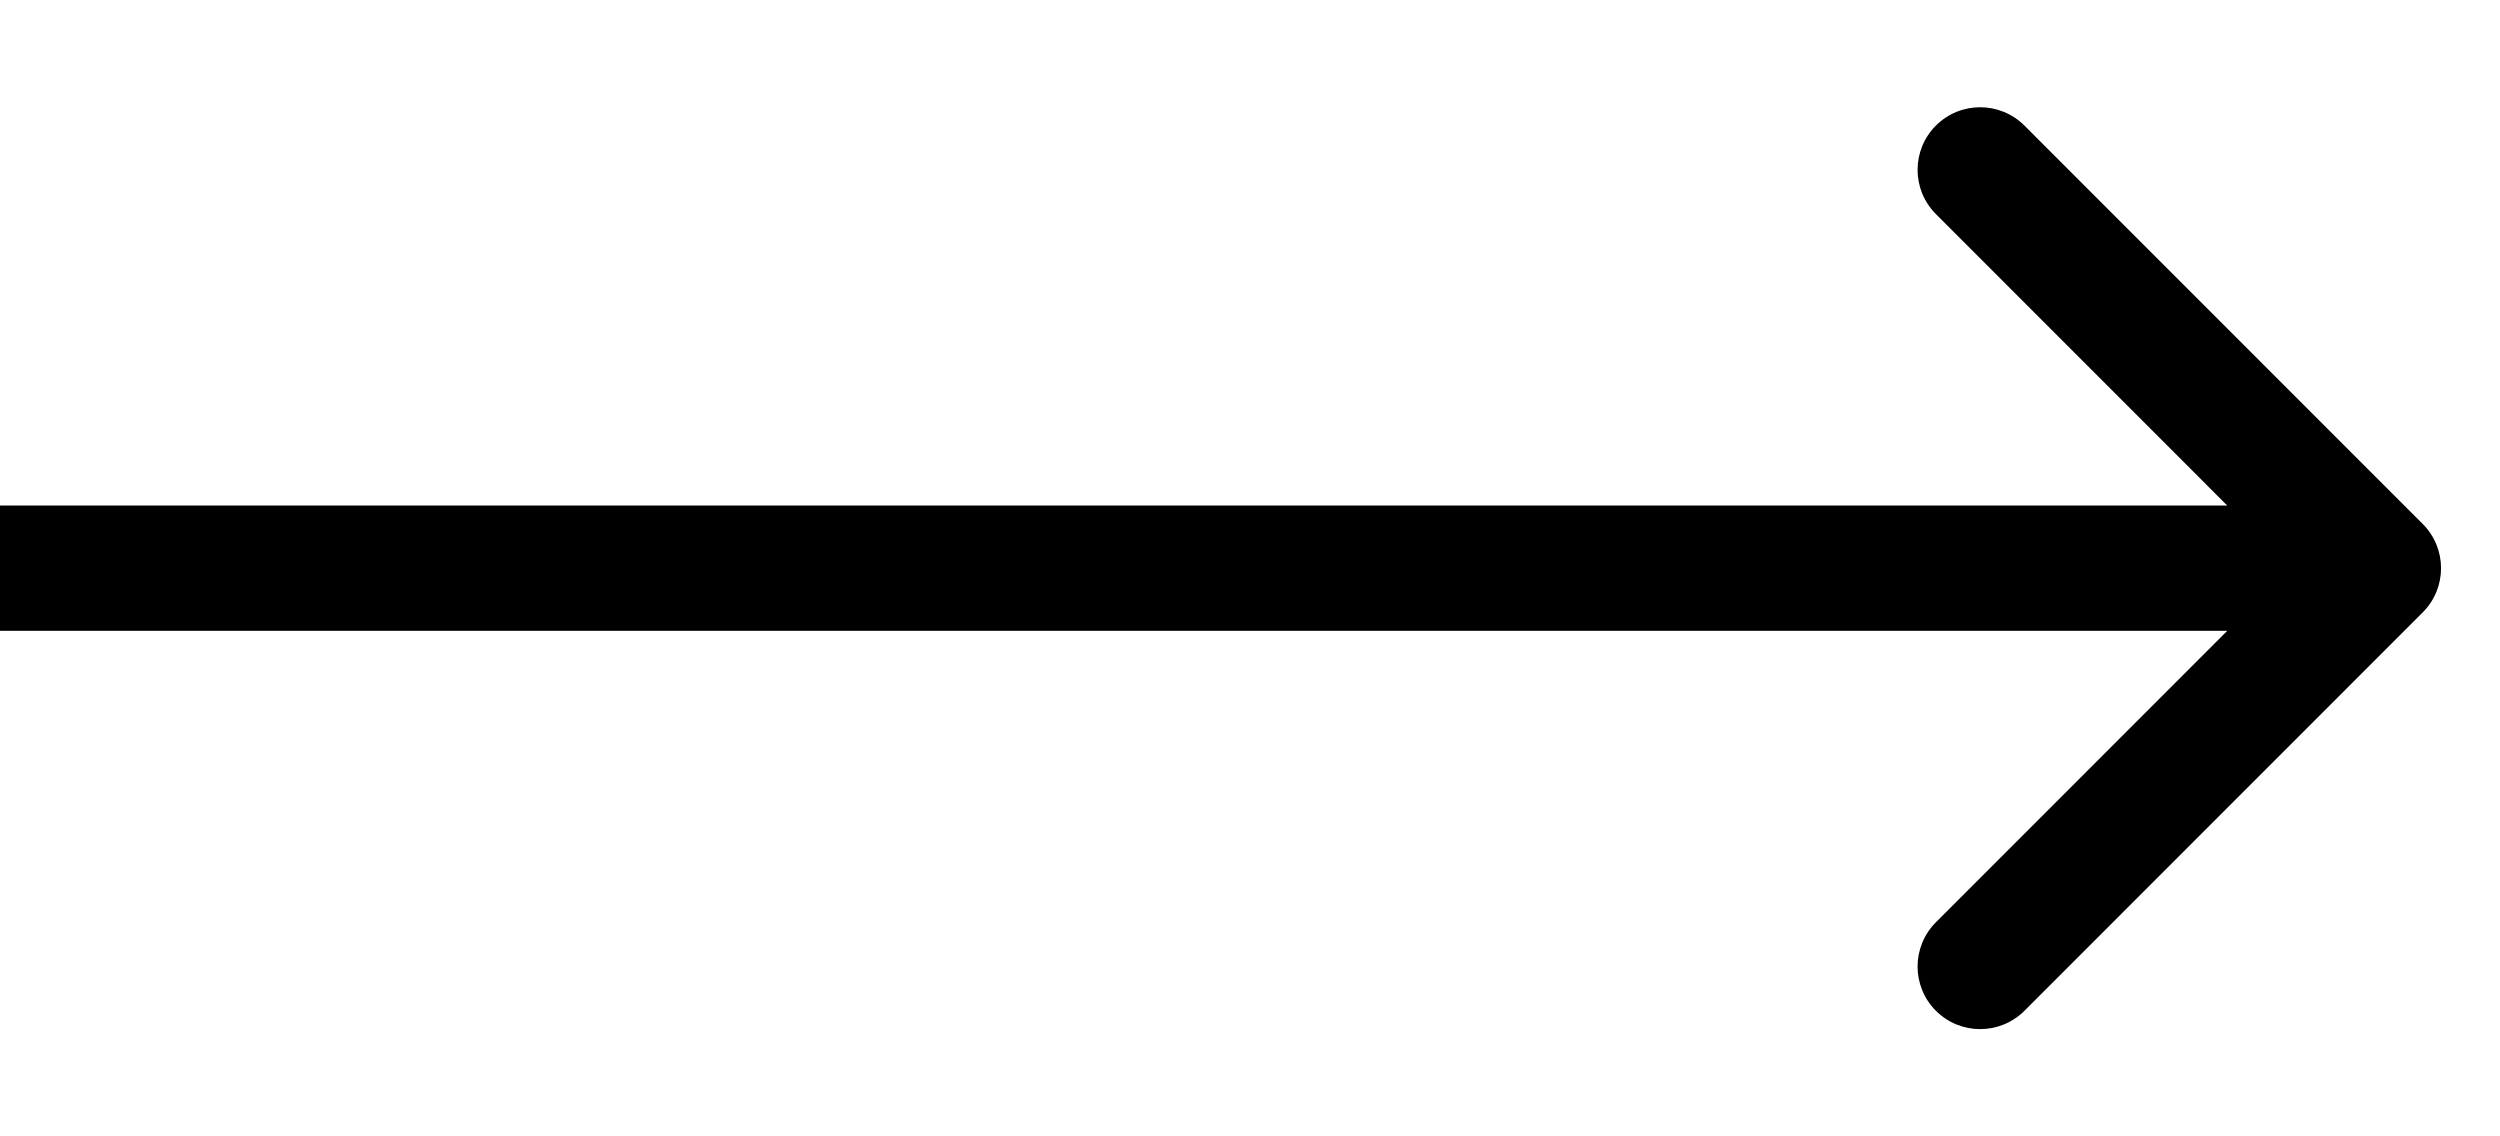
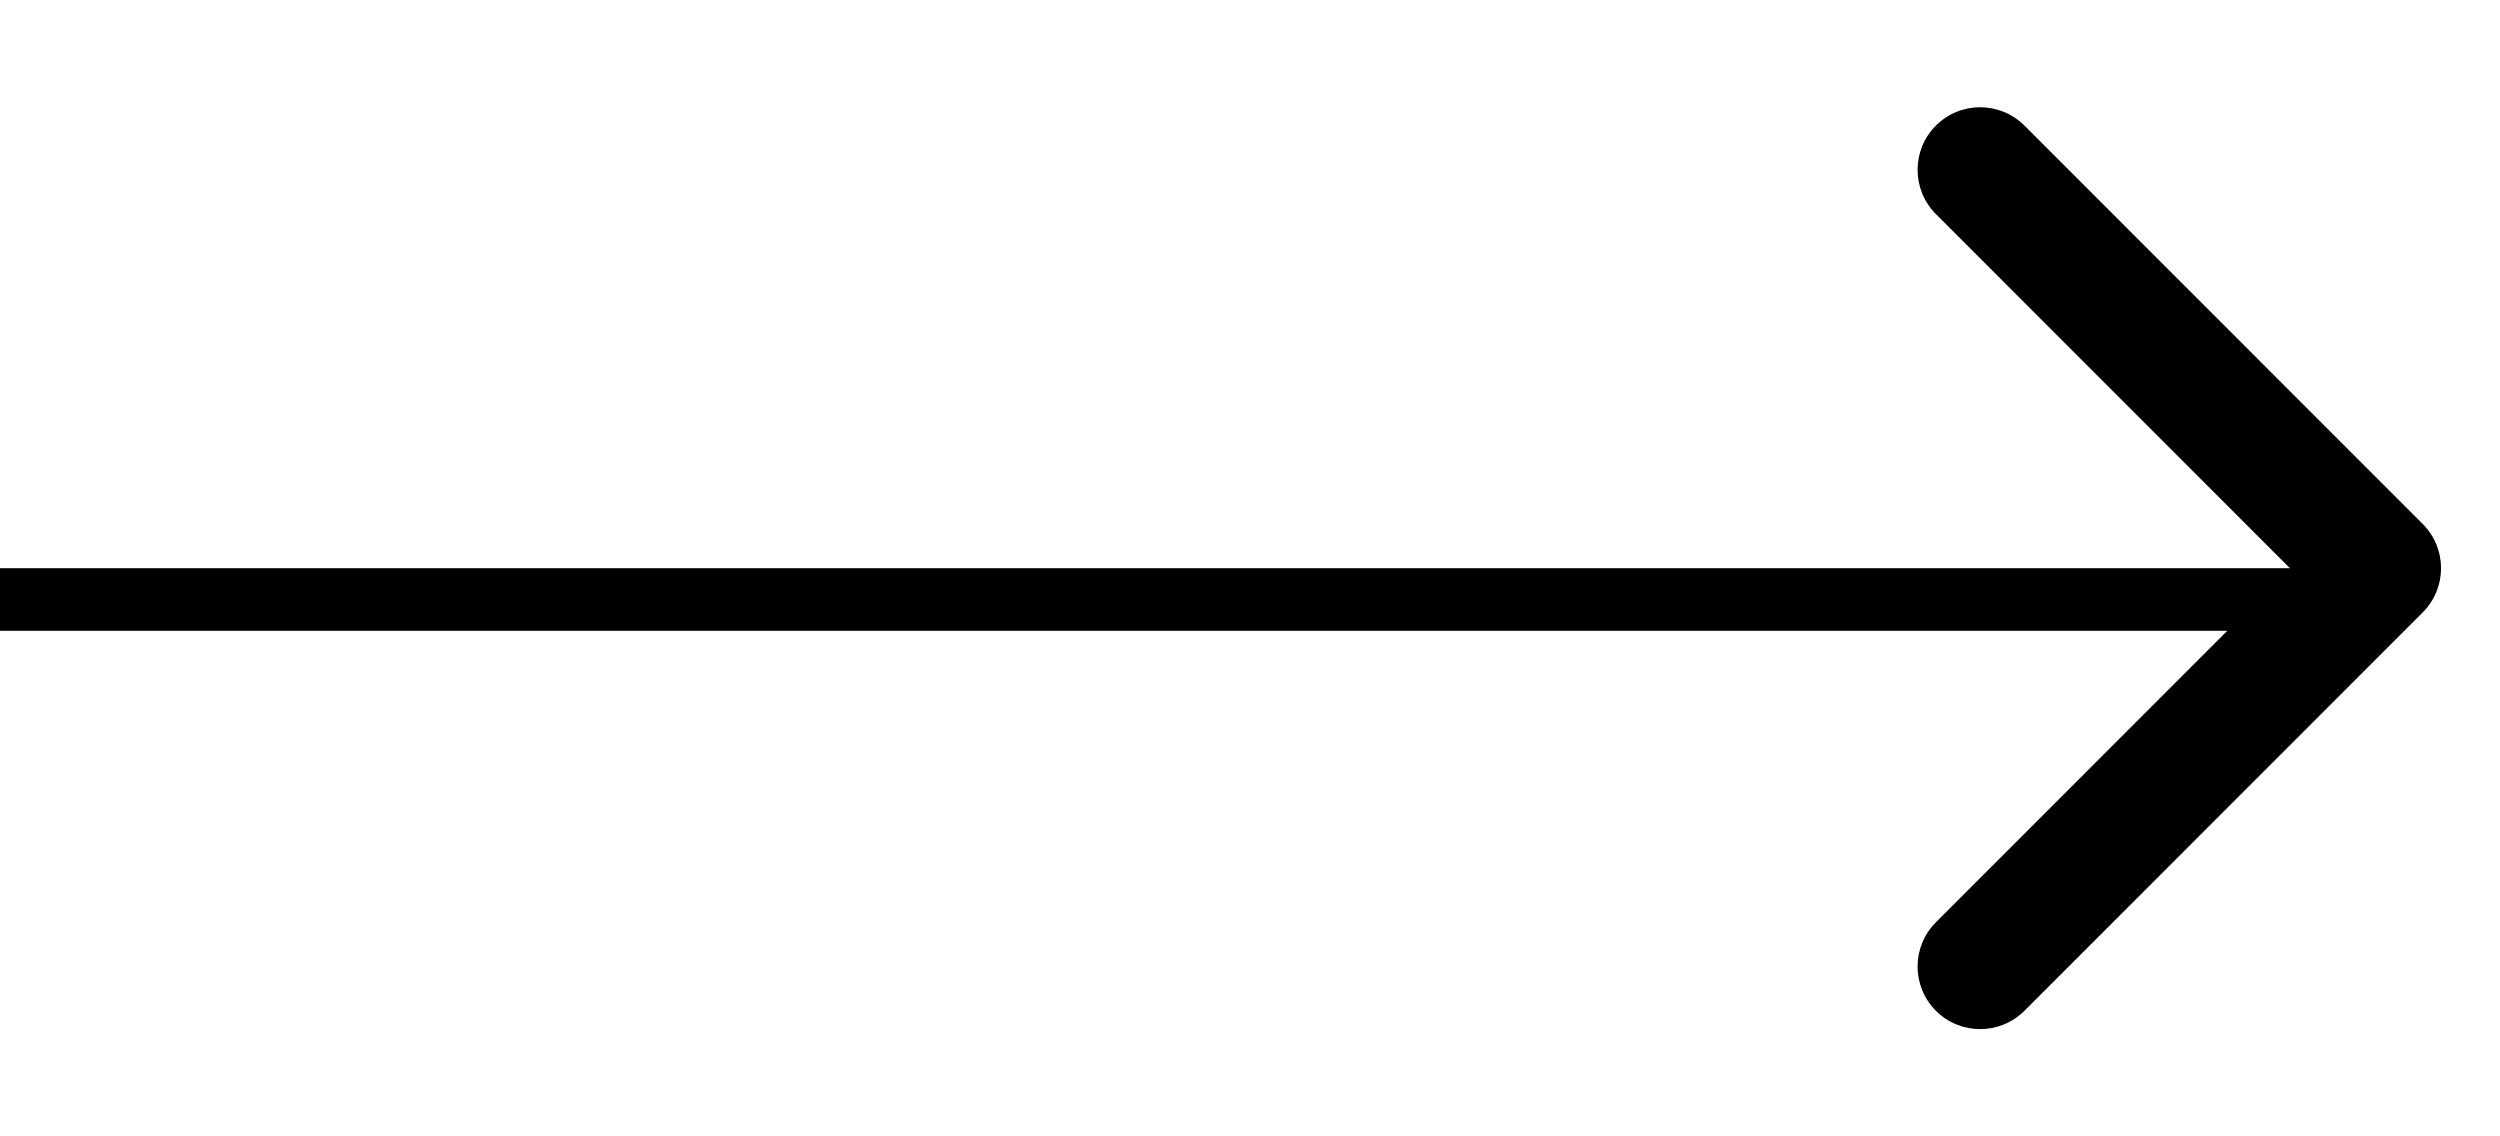
<svg xmlns="http://www.w3.org/2000/svg" fill="none" height="100%" overflow="visible" preserveAspectRatio="none" style="display: block;" viewBox="0 0 22 10" width="100%">
-   <path d="M21.32 5.389C21.535 5.174 21.535 4.826 21.32 4.611L17.815 1.105C17.599 0.89 17.251 0.89 17.036 1.105C16.821 1.32 16.821 1.669 17.036 1.884L20.151 5L17.036 8.116C16.821 8.331 16.821 8.68 17.036 8.895C17.251 9.11 17.599 9.11 17.815 8.895L21.32 5.389ZM0 5V5.551H20.93V5V4.449H0V5Z" fill="black" id="Arrow 1" />
+   <path d="M21.32 5.389C21.535 5.174 21.535 4.826 21.32 4.611L17.815 1.105C17.599 0.89 17.251 0.89 17.036 1.105C16.821 1.32 16.821 1.669 17.036 1.884L20.151 5L17.036 8.116C16.821 8.331 16.821 8.68 17.036 8.895C17.251 9.11 17.599 9.11 17.815 8.895L21.32 5.389ZM0 5V5.551H20.93V5H0V5Z" fill="black" id="Arrow 1" />
</svg>